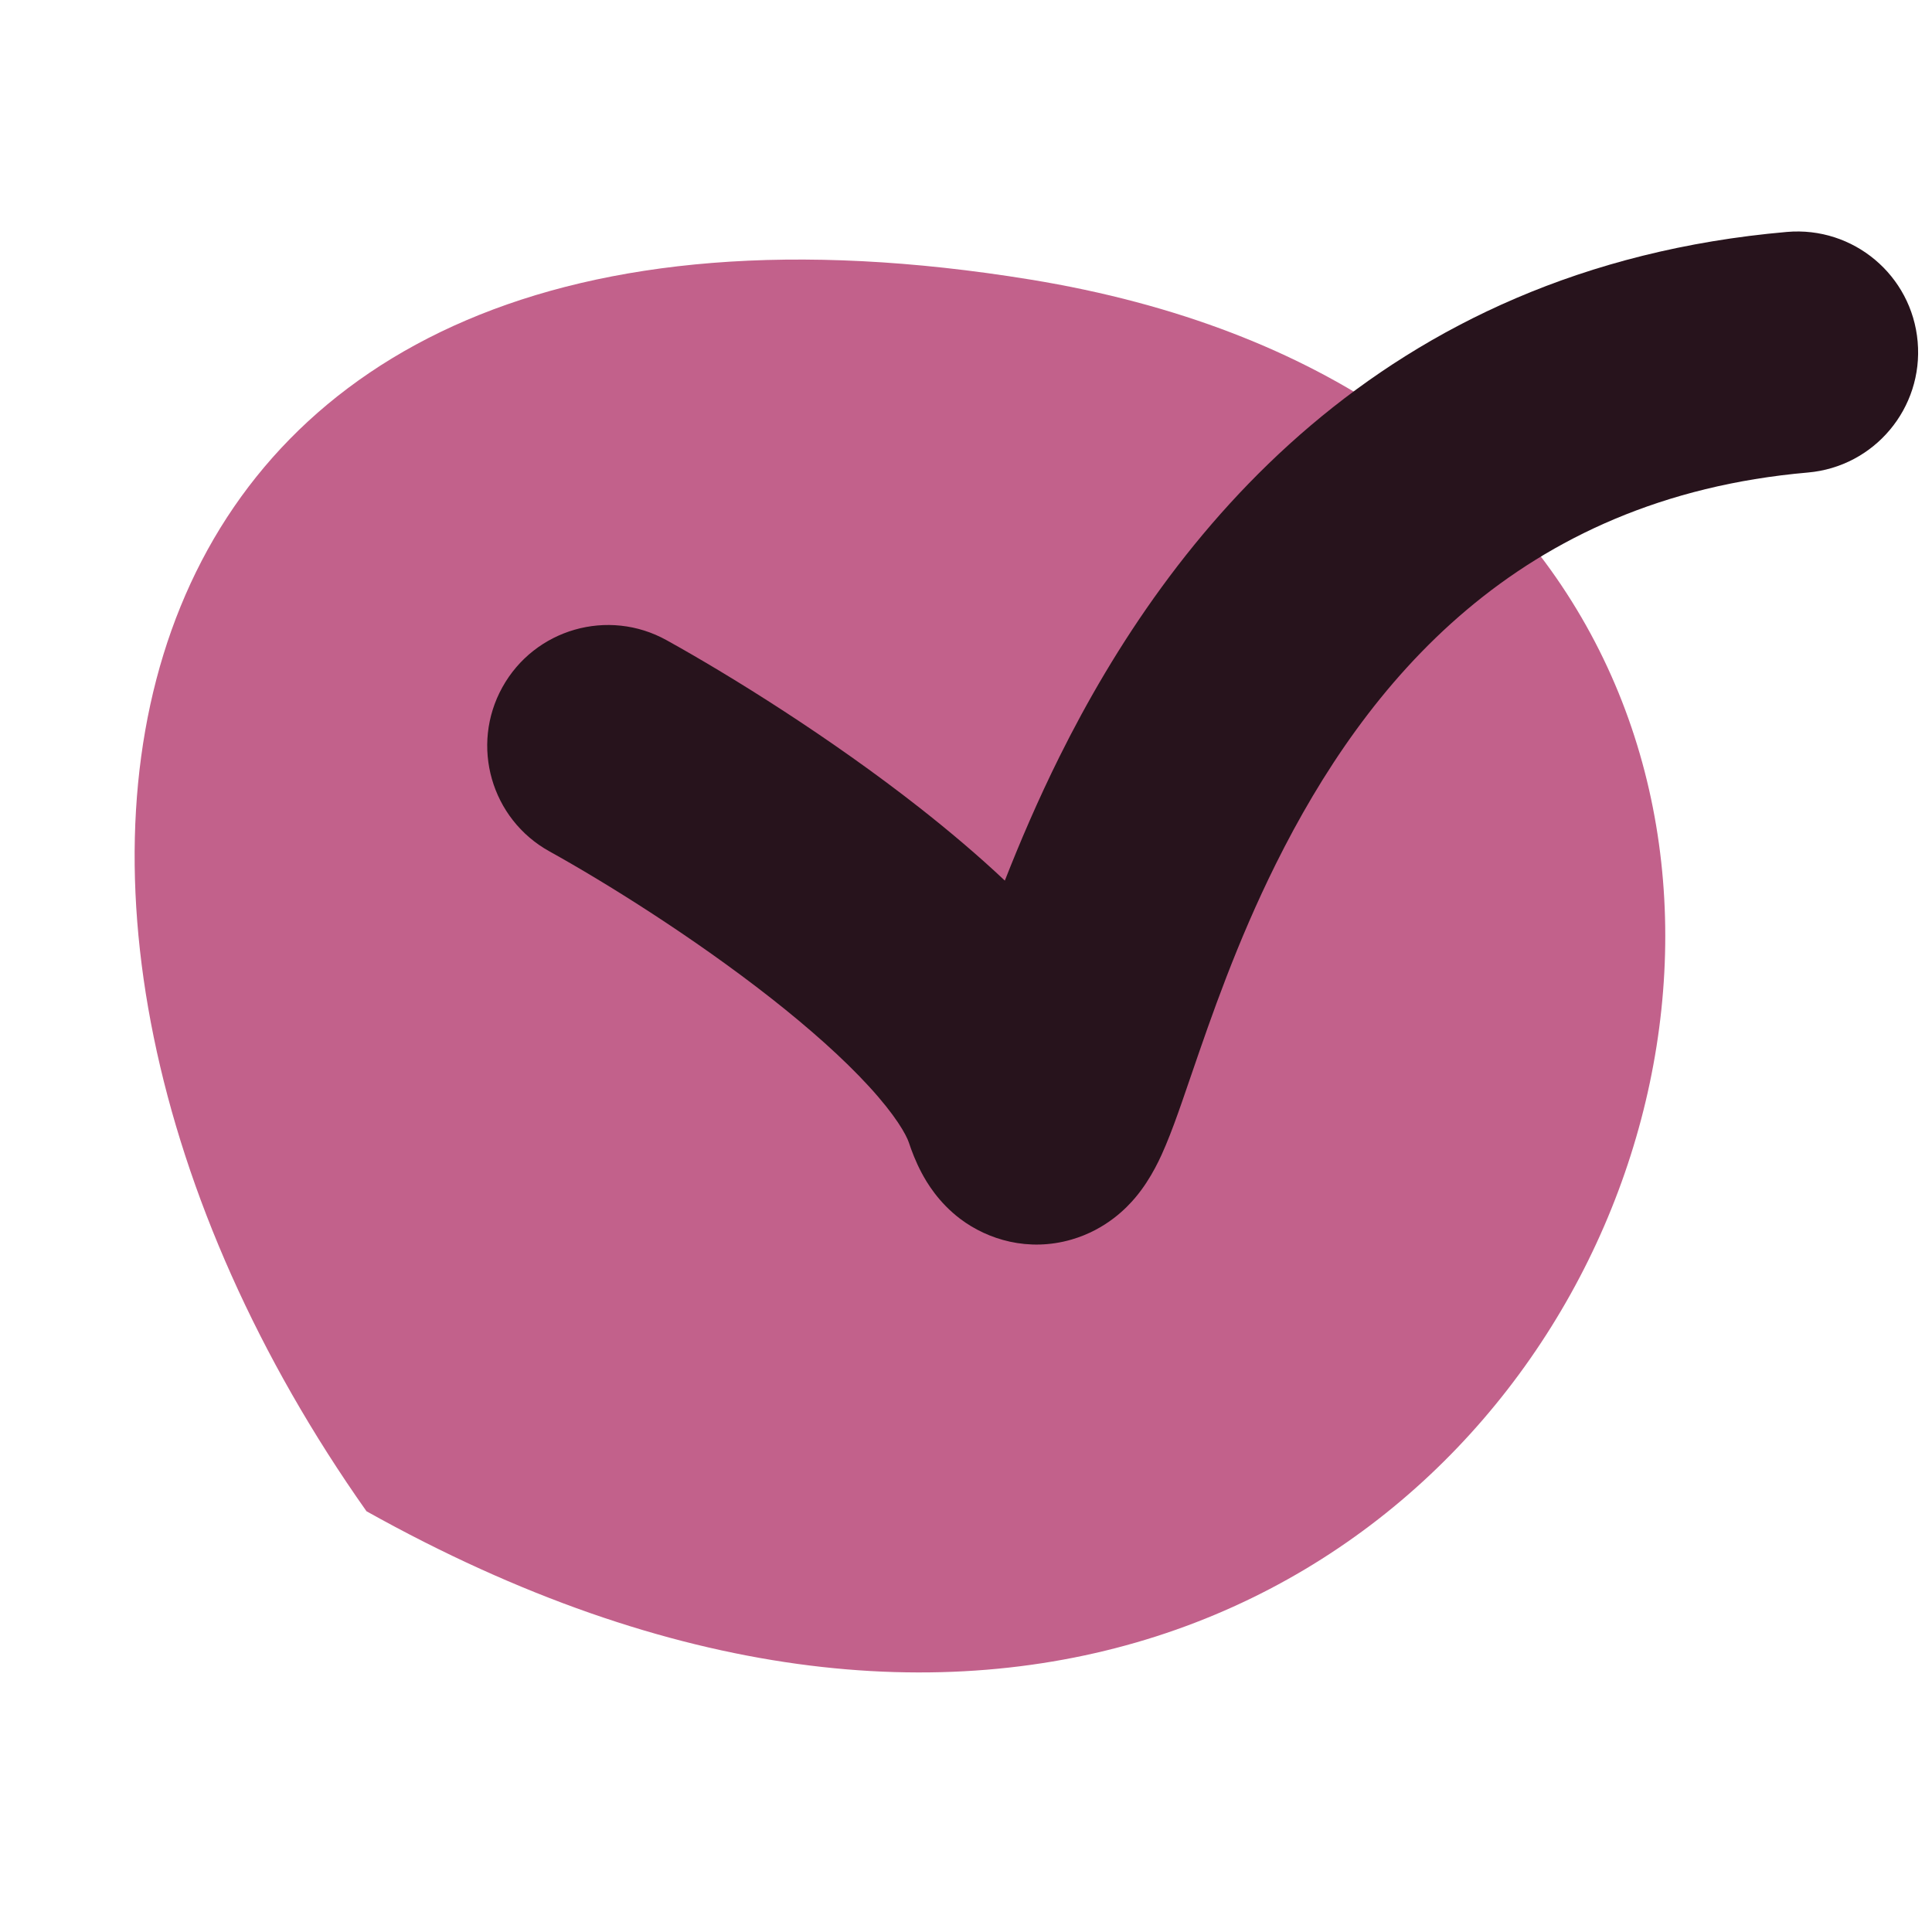
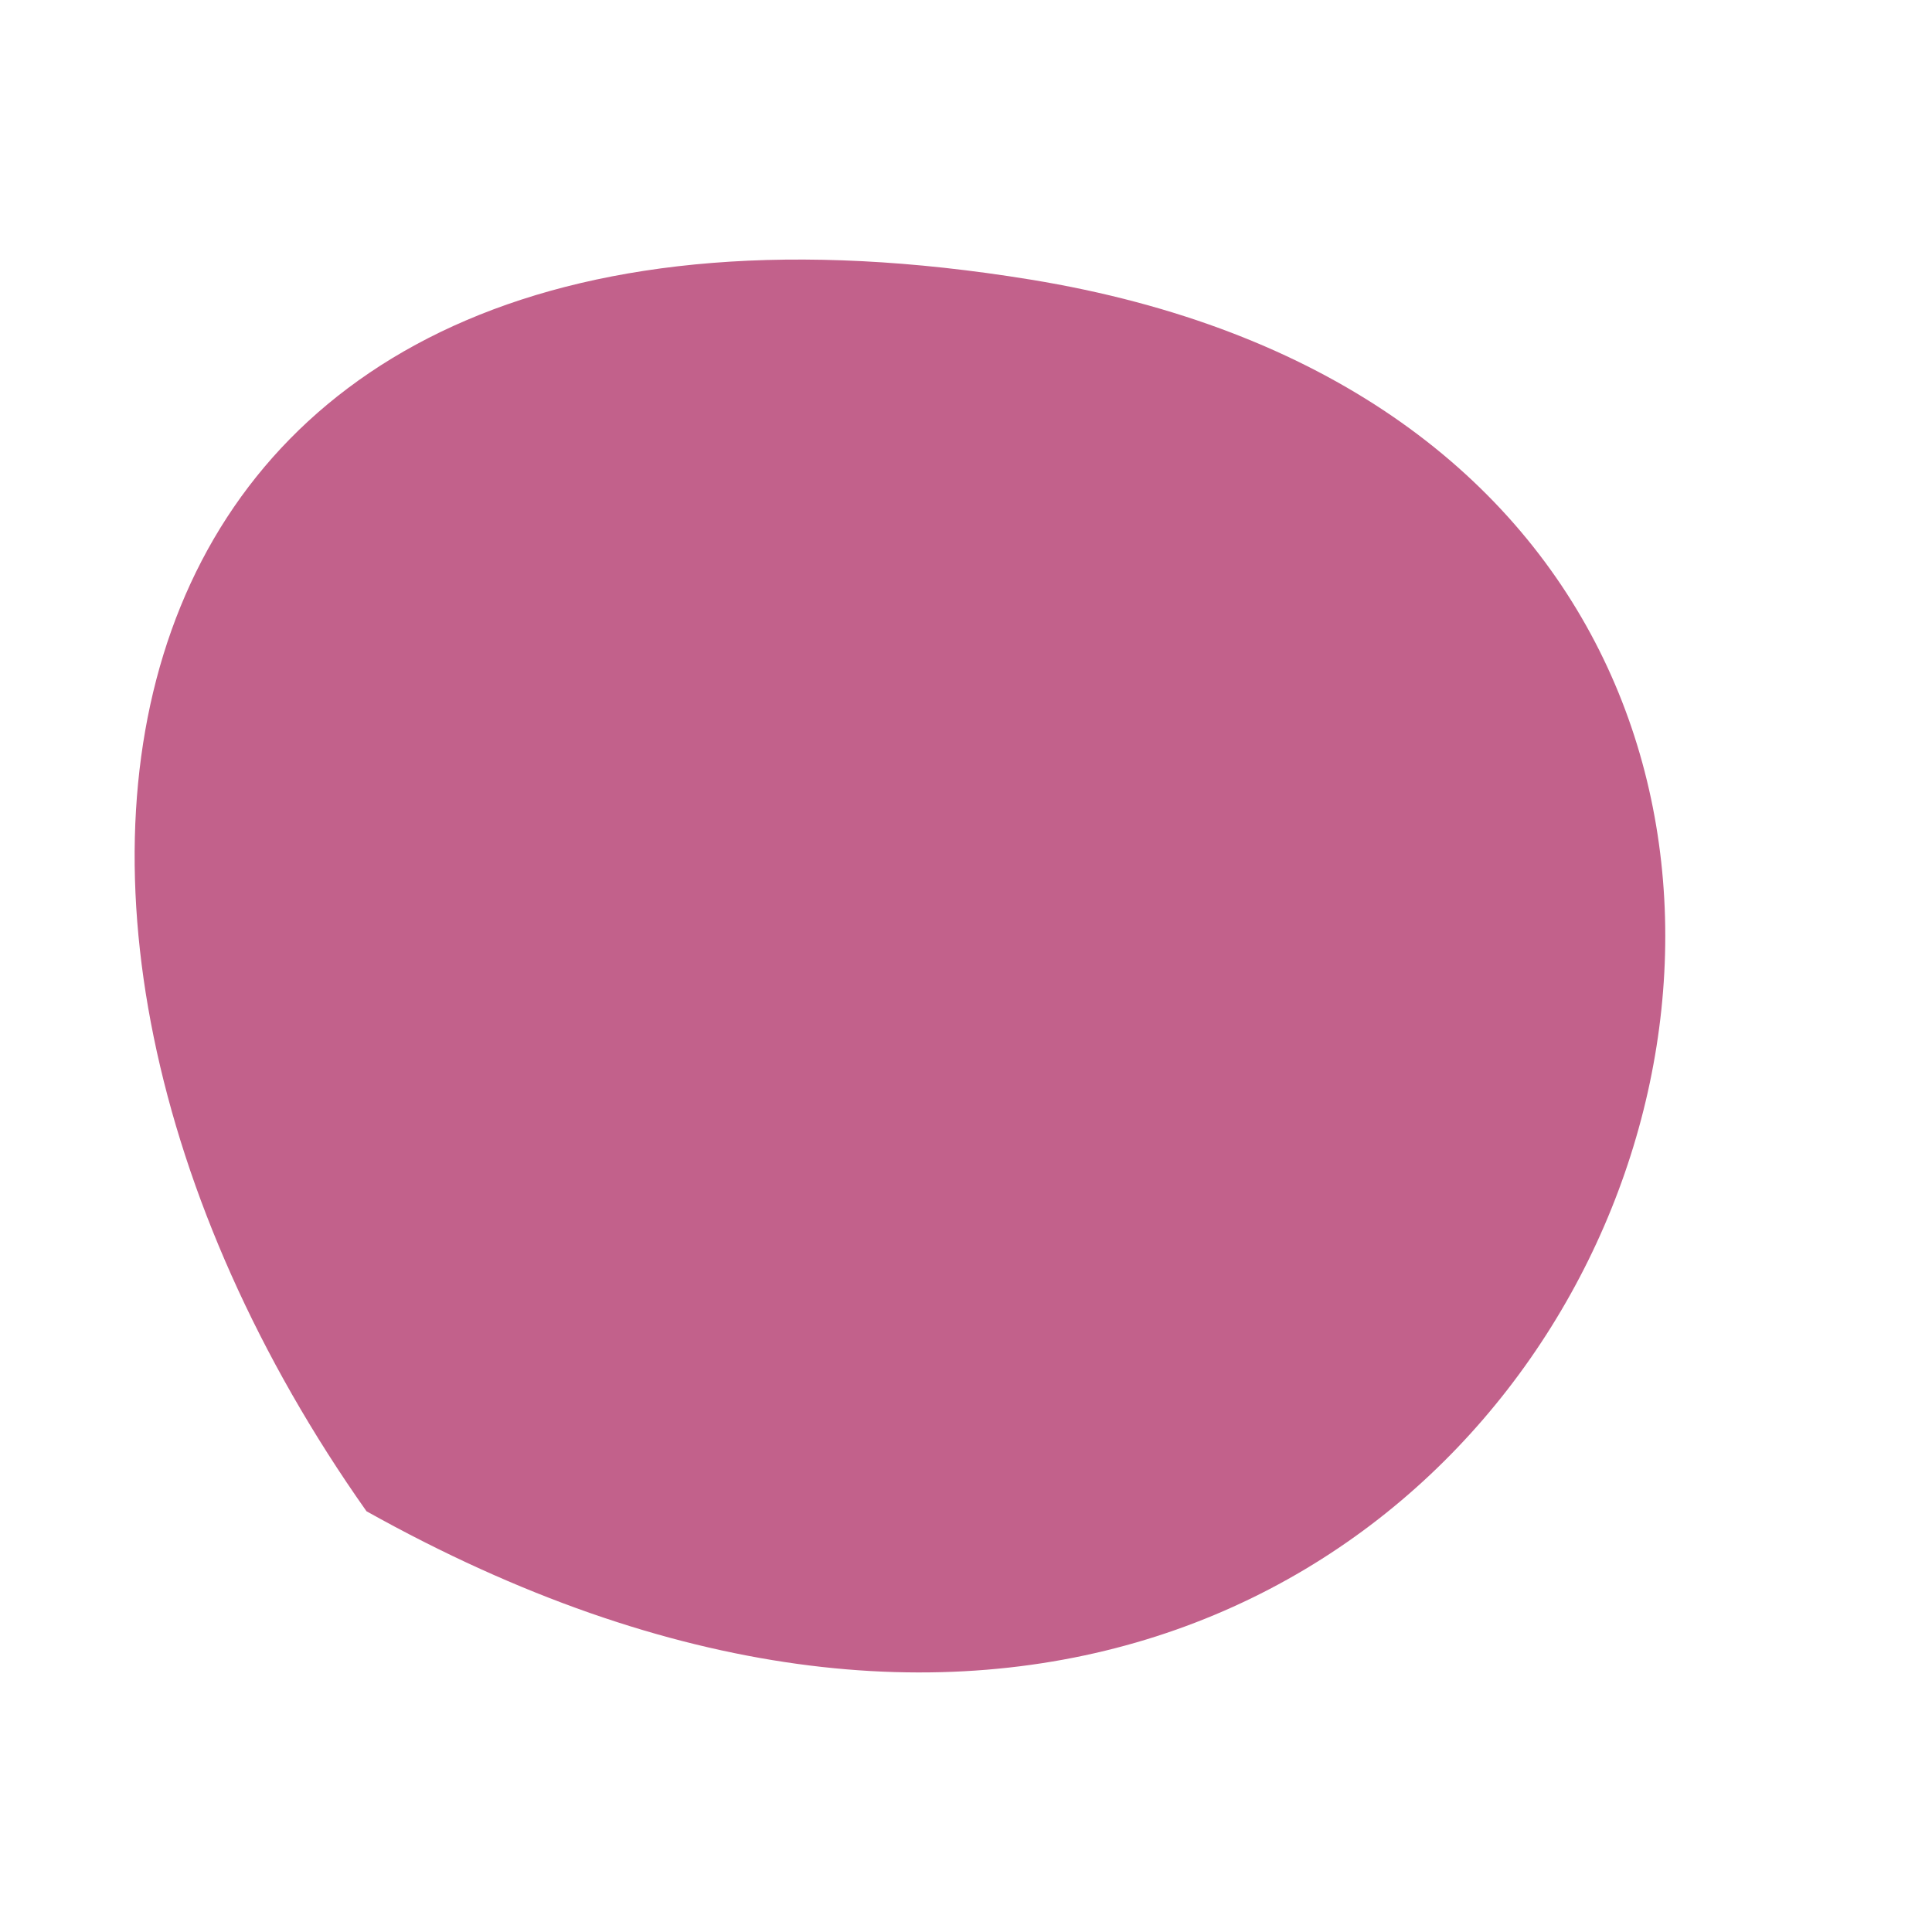
<svg xmlns="http://www.w3.org/2000/svg" width="40" height="40" viewBox="0 0 40 40" fill="none">
  <path d="M7.588 31.289C-1.412 18.538 1.738 2.589 21.338 5.789C45.838 9.789 33.088 45.539 7.588 31.289Z" fill="#C2618B" />
-   <path fill-rule="evenodd" clip-rule="evenodd" d="M39.703 7.074C39.824 8.45 38.806 9.663 37.431 9.783C31.414 10.309 28.279 14.139 26.414 17.889C25.602 19.523 25.079 21.046 24.665 22.253C24.599 22.447 24.535 22.632 24.474 22.808C24.367 23.115 24.252 23.435 24.134 23.715C24.046 23.924 23.846 24.393 23.503 24.798C23.334 24.998 22.908 25.453 22.187 25.663C21.288 25.924 20.451 25.664 19.884 25.238C19.427 24.893 19.186 24.48 19.082 24.284C18.959 24.053 18.874 23.828 18.817 23.655C18.763 23.495 18.549 23.101 17.988 22.49C17.46 21.914 16.759 21.291 15.958 20.662C14.355 19.404 12.538 18.271 11.376 17.627C10.168 16.958 9.732 15.436 10.401 14.229C11.07 13.021 12.592 12.584 13.8 13.254C15.142 13.998 17.191 15.273 19.045 16.728C19.645 17.2 20.245 17.705 20.804 18.232C21.118 17.432 21.492 16.558 21.937 15.663C24.192 11.129 28.526 5.543 36.995 4.802C38.37 4.682 39.583 5.699 39.703 7.074ZM19.486 21.863C19.486 21.862 19.49 21.853 19.498 21.838C19.49 21.855 19.486 21.863 19.486 21.863ZM23.561 22.076C23.562 22.079 23.563 22.081 23.563 22.081C23.563 22.081 23.562 22.079 23.561 22.076Z" fill="#27131C" />
</svg>